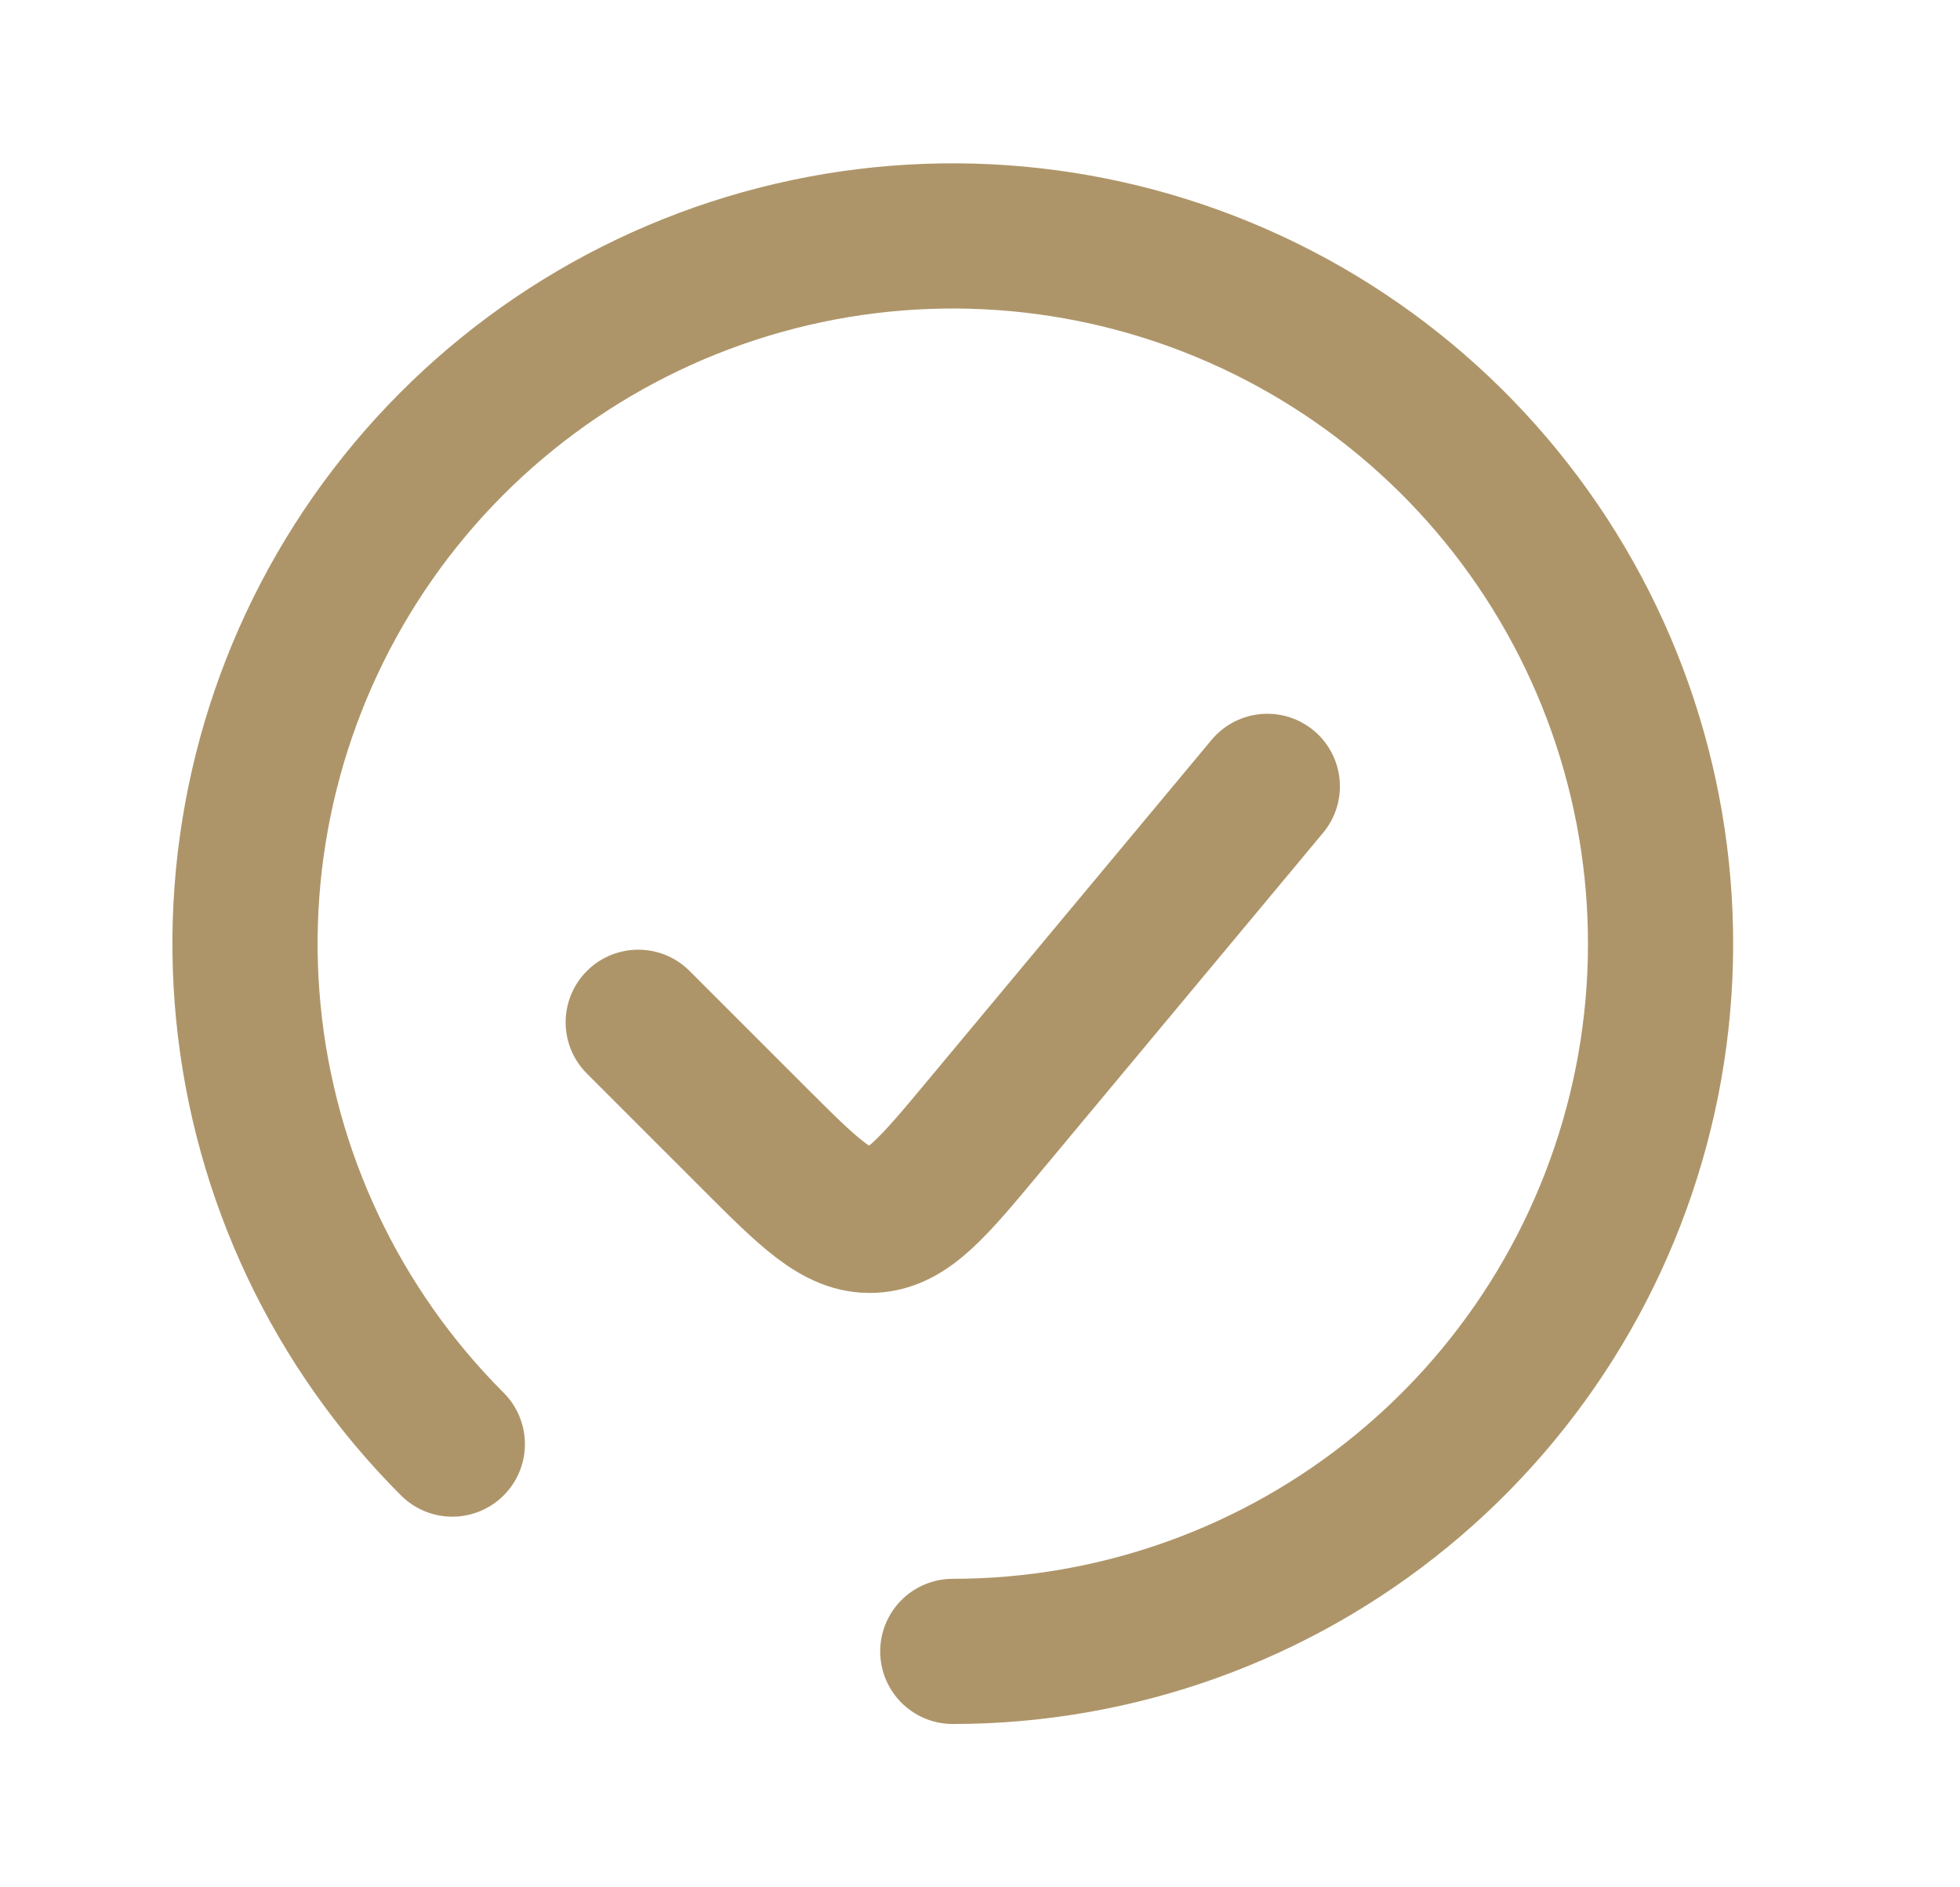
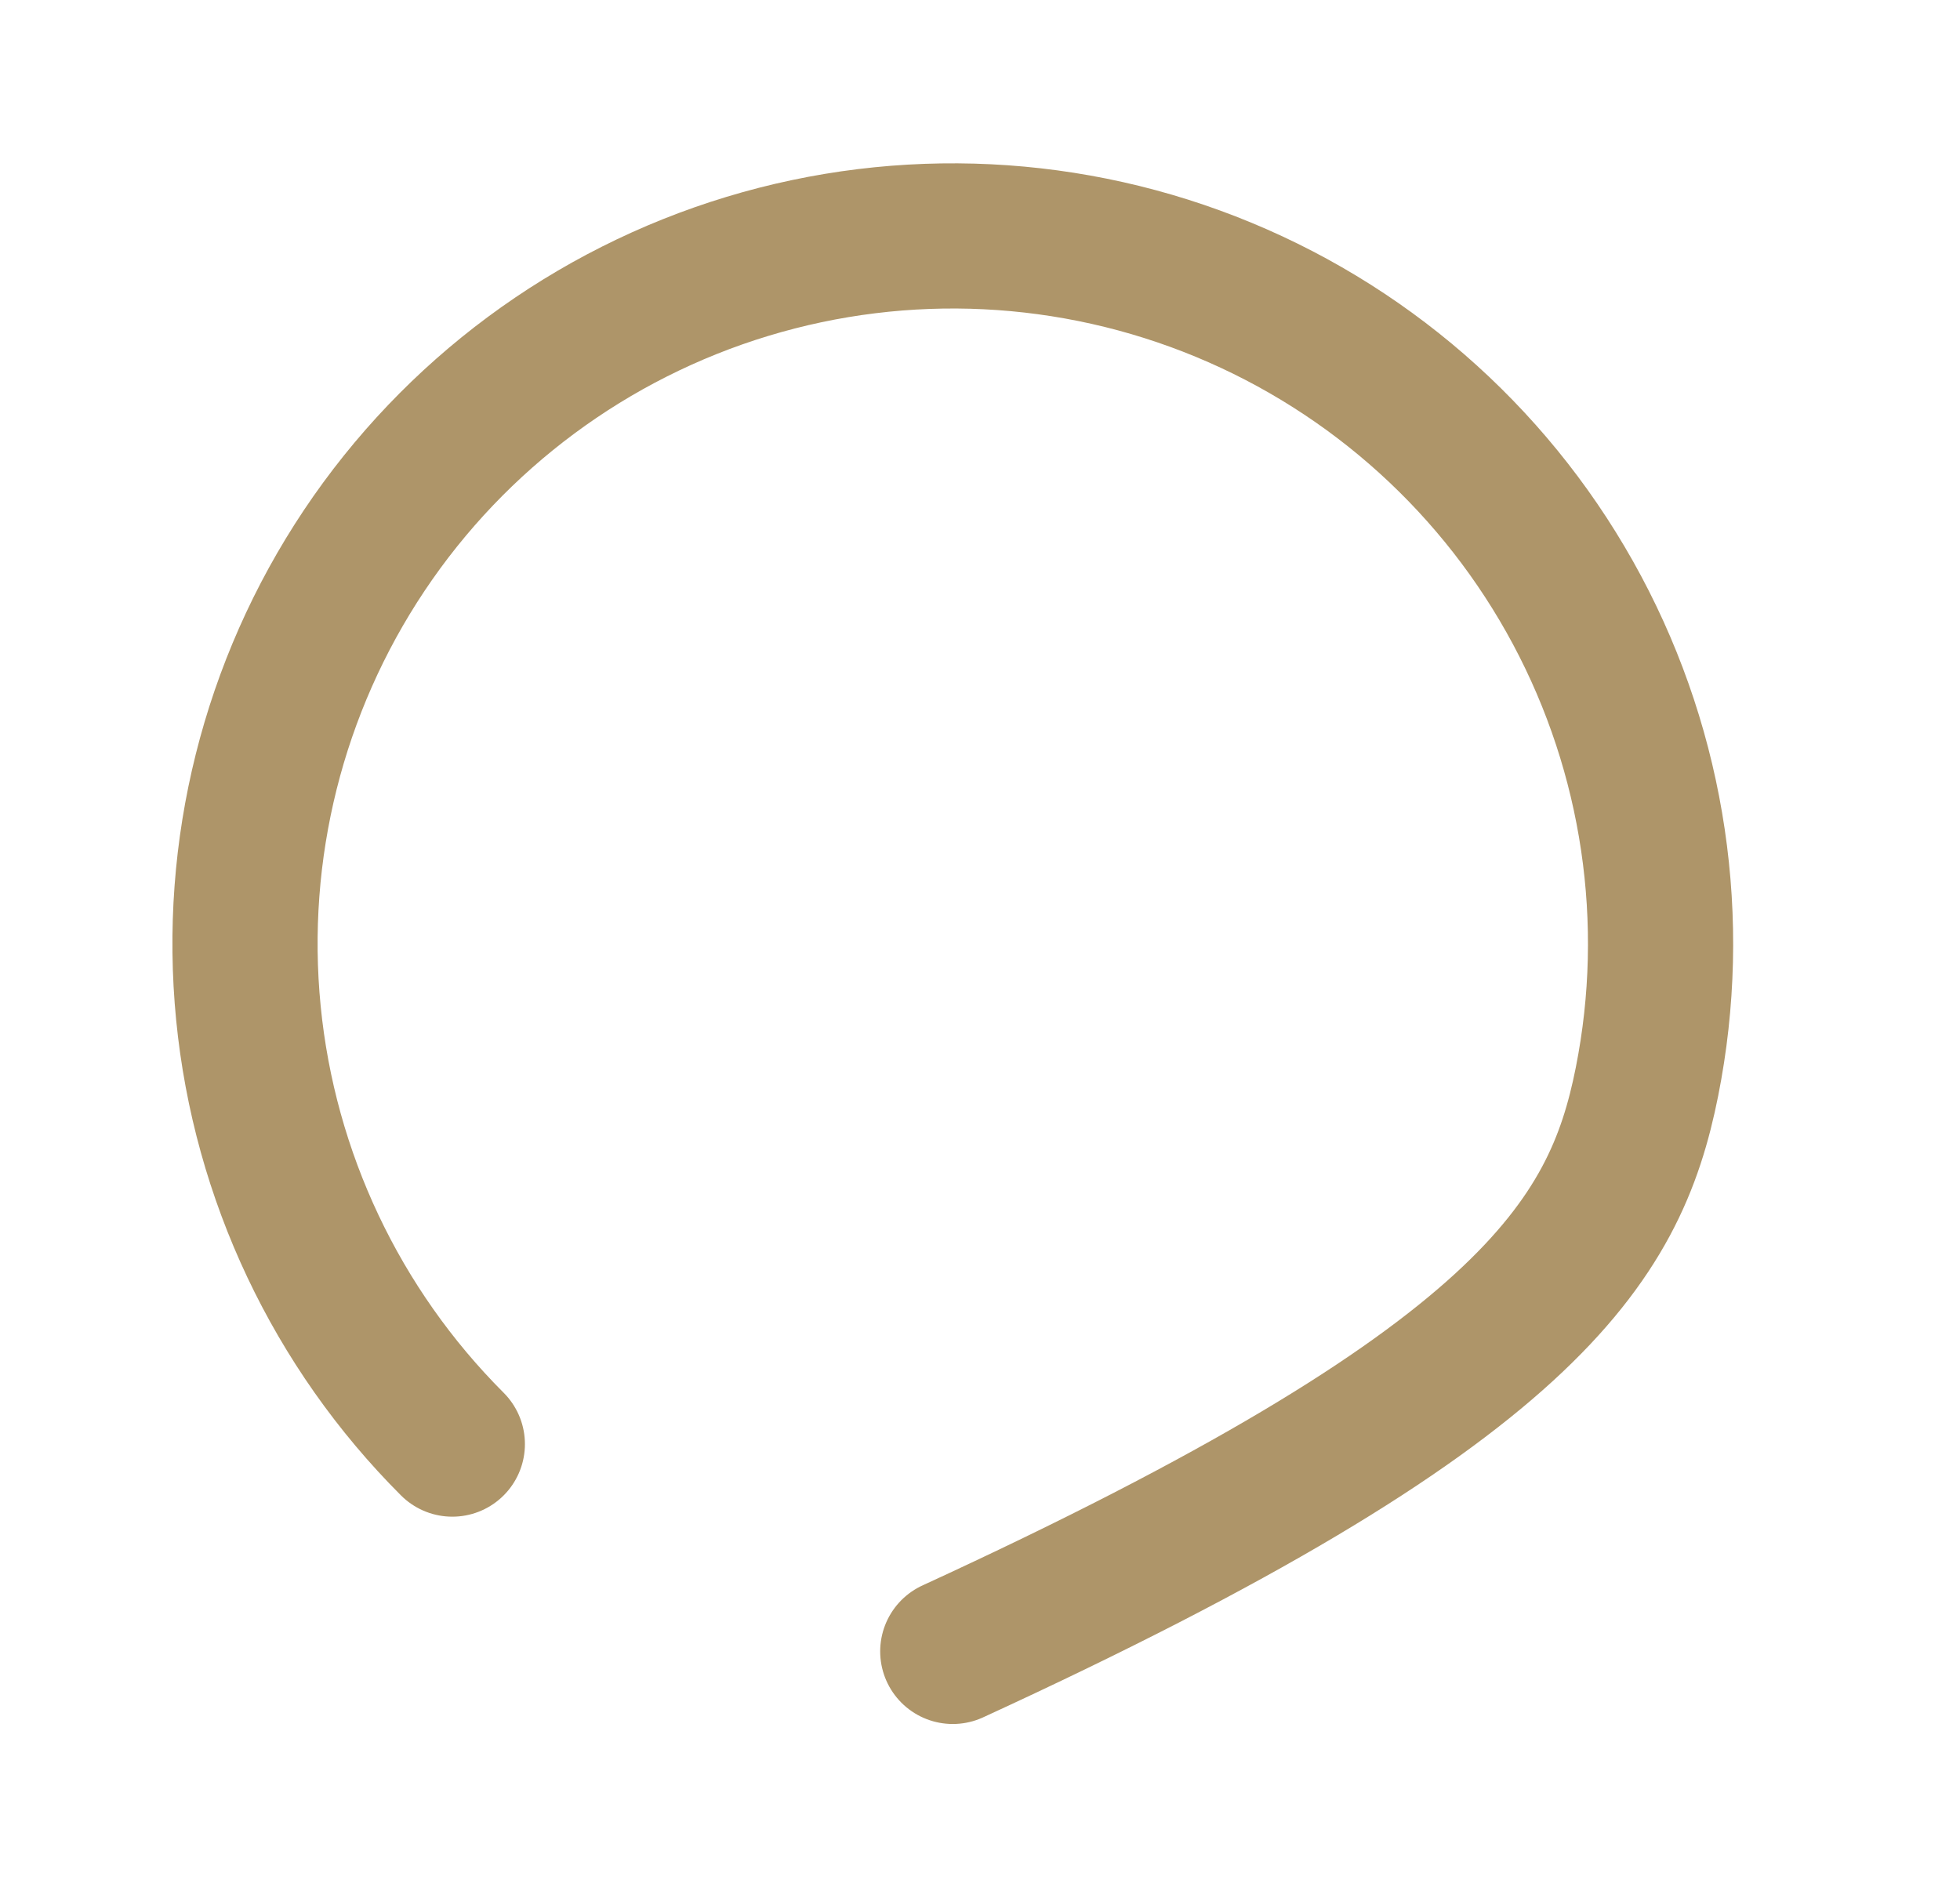
<svg xmlns="http://www.w3.org/2000/svg" fill="none" viewBox="0 0 27 26" height="26" width="27">
-   <path stroke-linecap="round" stroke-width="2" stroke="#AE9569" d="M13.125 22.75C15.381 22.75 17.567 21.968 19.31 20.537C21.054 19.106 22.247 17.114 22.688 14.902C23.128 12.69 22.787 10.393 21.724 8.404C20.66 6.414 18.94 4.855 16.856 3.992C14.772 3.129 12.453 3.015 10.295 3.67C8.136 4.325 6.271 5.708 5.018 7.583C3.765 9.459 3.201 11.711 3.422 13.956C3.643 16.201 4.636 18.299 6.231 19.894" />
-   <path stroke-linecap="round" stroke-width="2" stroke="#AE9569" d="M17.458 10.833L13.56 15.511C12.851 16.363 12.496 16.79 12.018 16.811C11.541 16.833 11.148 16.44 10.364 15.655L8.792 14.083" />
+   <path stroke-linecap="round" stroke-width="2" stroke="#AE9569" d="M13.125 22.75C21.054 19.106 22.247 17.114 22.688 14.902C23.128 12.69 22.787 10.393 21.724 8.404C20.66 6.414 18.94 4.855 16.856 3.992C14.772 3.129 12.453 3.015 10.295 3.67C8.136 4.325 6.271 5.708 5.018 7.583C3.765 9.459 3.201 11.711 3.422 13.956C3.643 16.201 4.636 18.299 6.231 19.894" />
</svg>